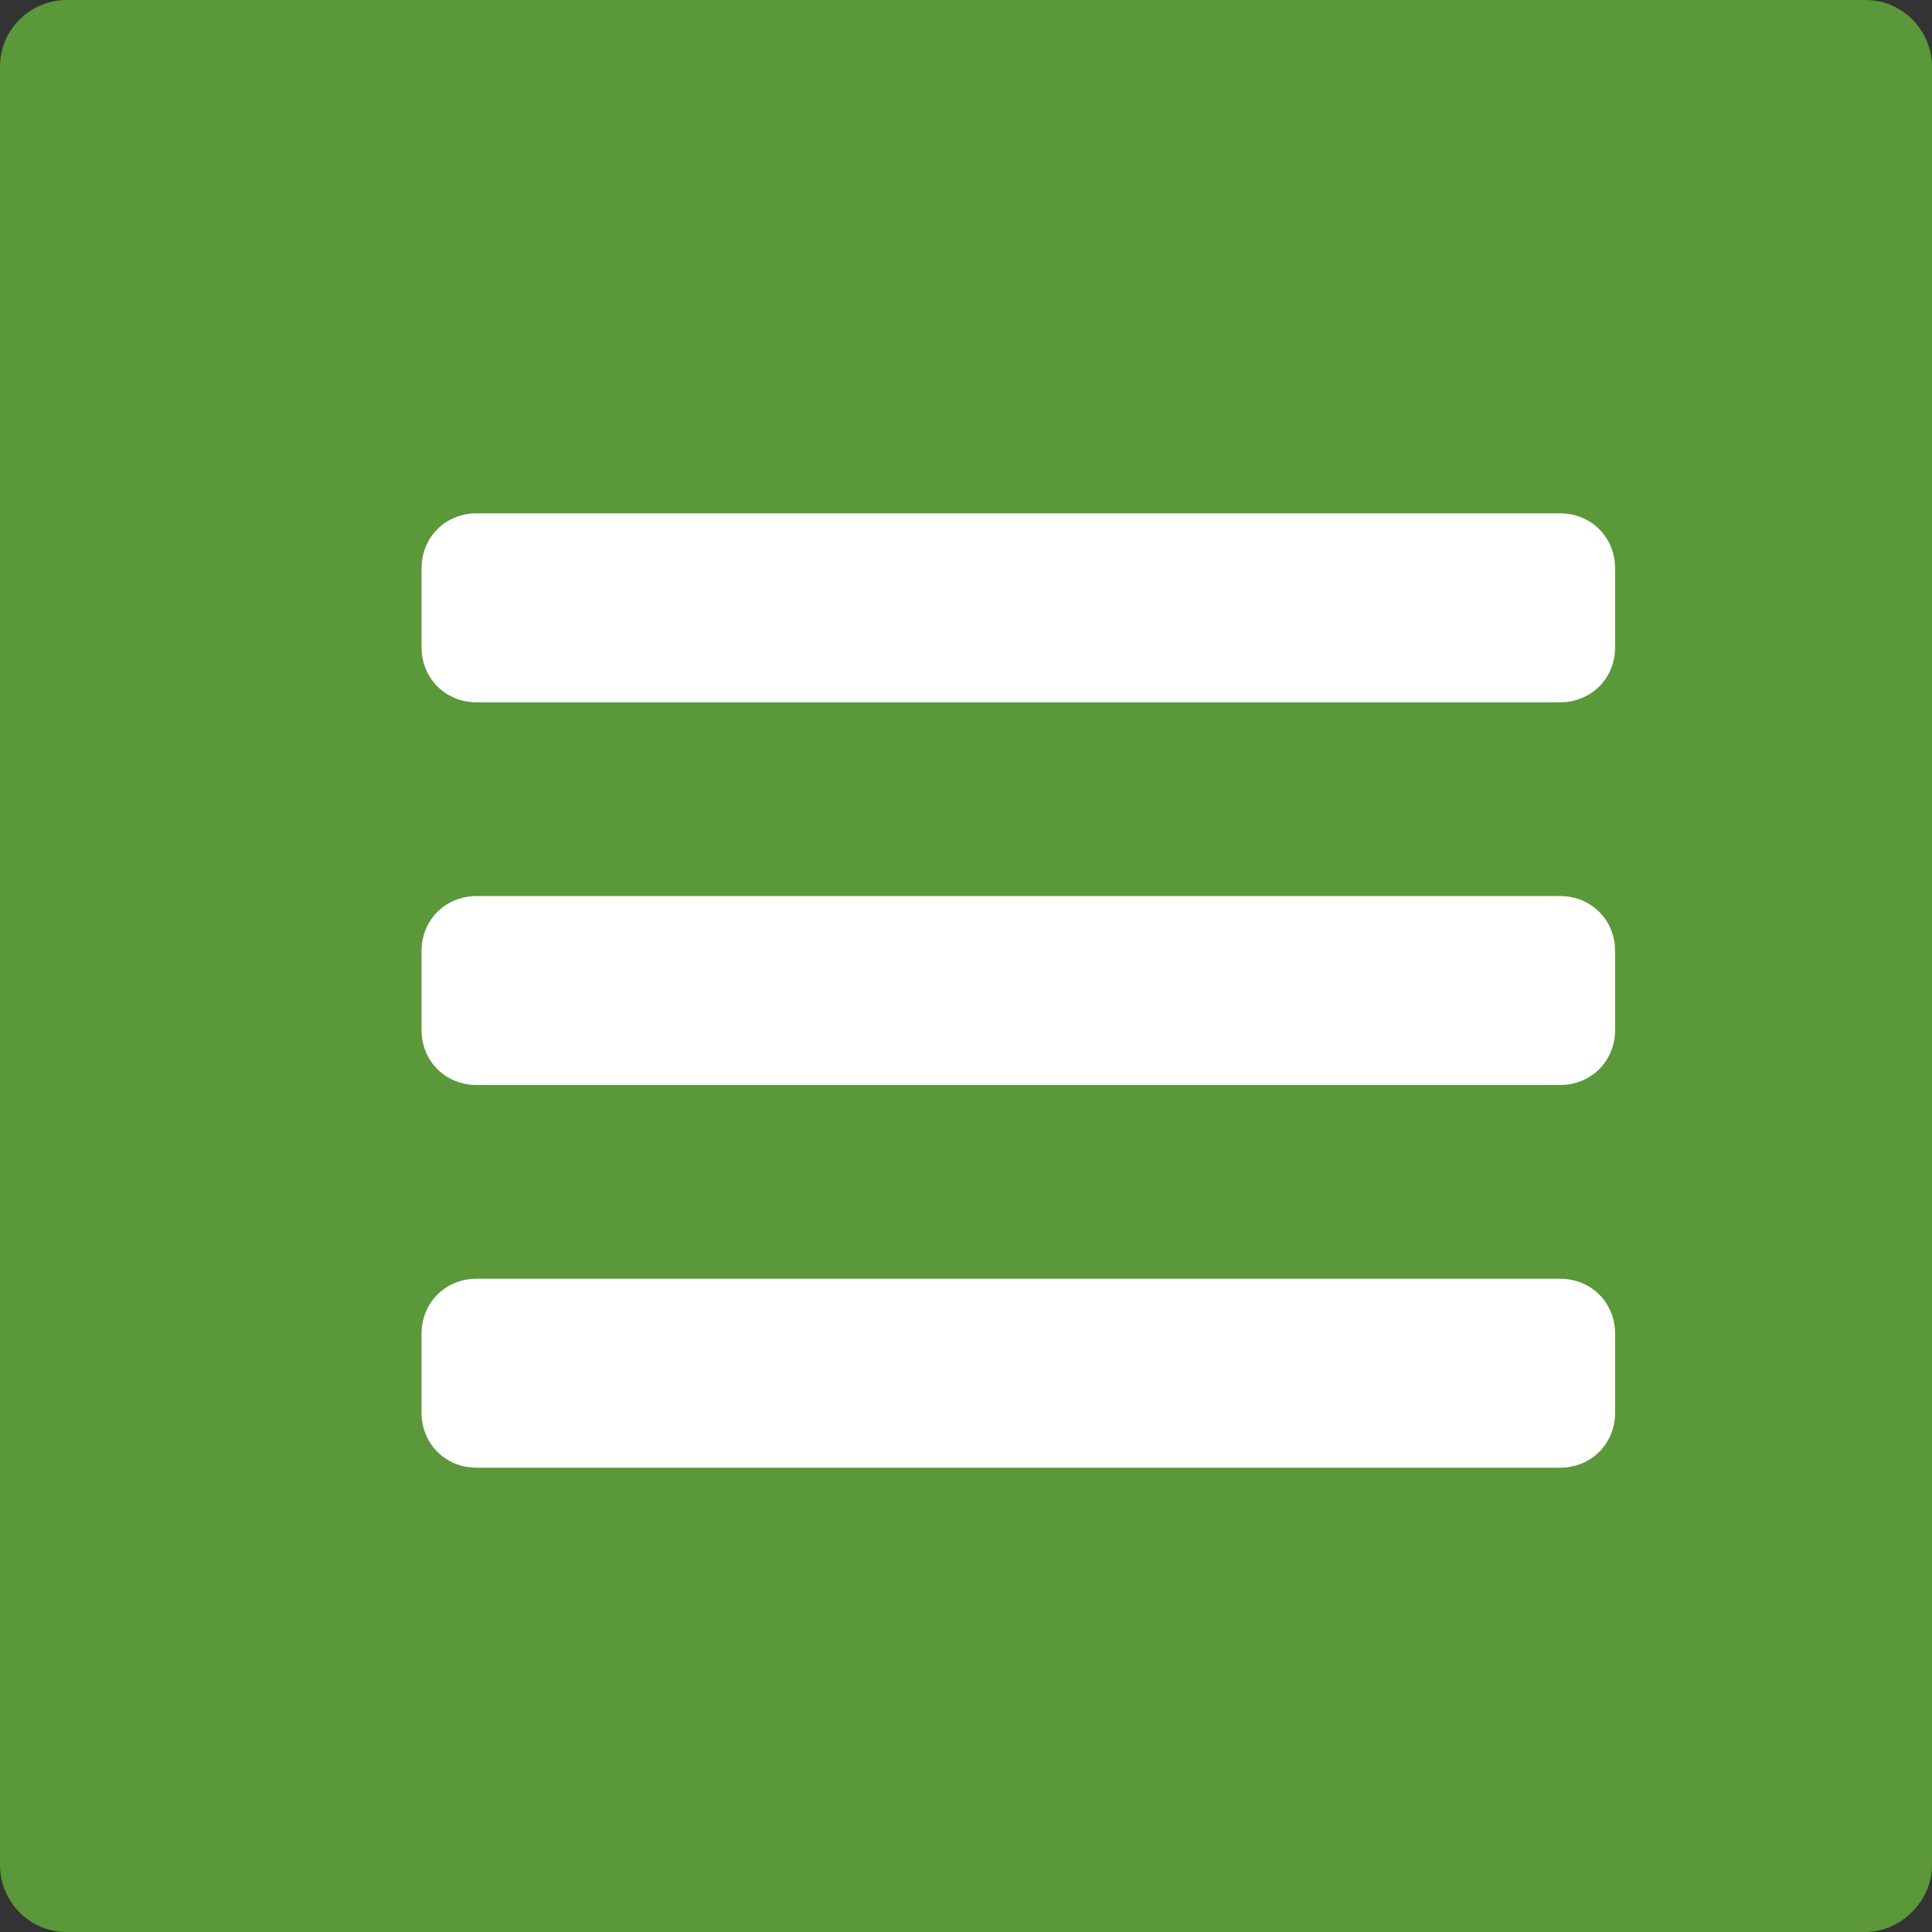
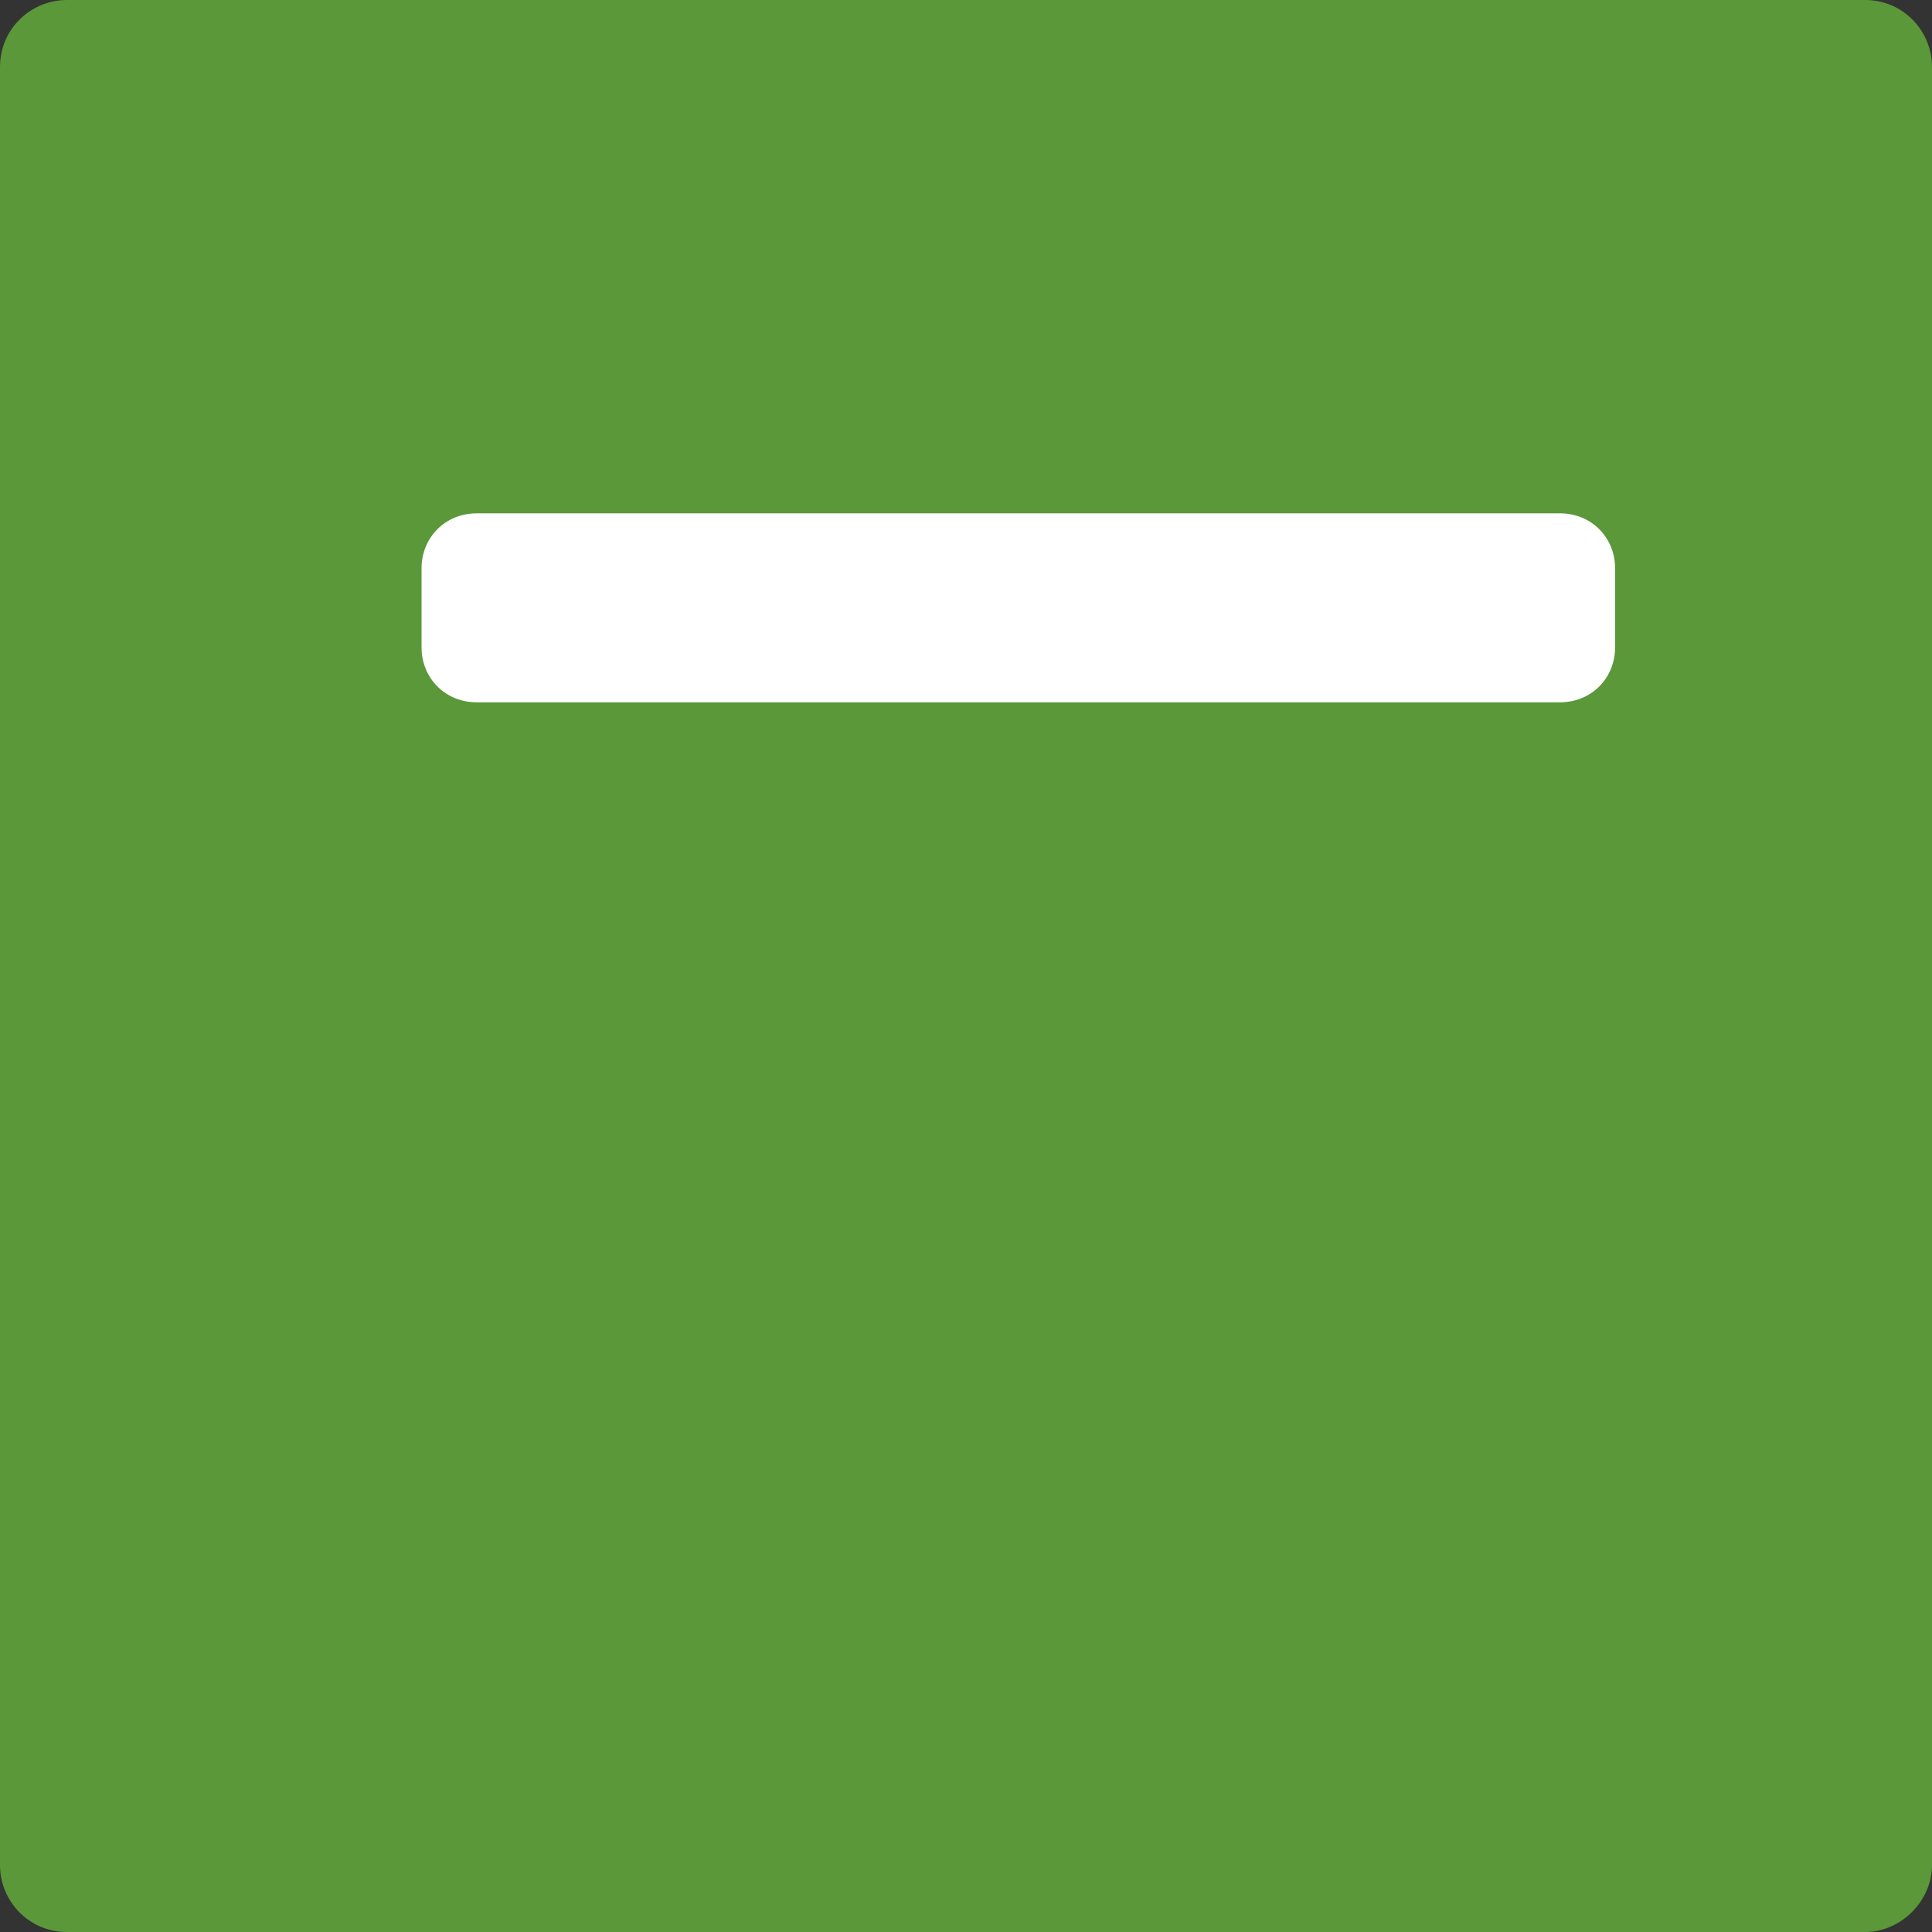
<svg xmlns="http://www.w3.org/2000/svg" xmlns:ns1="http://sodipodi.sourceforge.net/DTD/sodipodi-0.dtd" xmlns:ns2="http://www.inkscape.org/namespaces/inkscape" ns1:docname="Menu.svg" ns2:version="1.0 (4035a4fb49, 2020-05-01)" id="svg4531" version="1.1" viewBox="0 0 21.405 21.405" height="21.405mm" width="21.405mm">
  <rect x="0" y="0" width="21.405" height="21.405" fill="#333333" stroke="none" />
  <style type="text/css">
	.st0{fill:#5A9839;}
	.st3{fill:#FFFFFF;}
</style>
  <defs id="defs4525" />
  <ns1:namedview ns2:window-maximized="0" ns2:window-y="47" ns2:window-x="2356" ns2:window-height="1208" ns2:window-width="1424" showgrid="false" ns2:document-rotation="0" ns2:current-layer="layer1" ns2:document-units="mm" ns2:cy="74.795607" ns2:cx="2.3628596" ns2:zoom="1.4" ns2:pageshadow="2" ns2:pageopacity="0.0" borderopacity="1.0" bordercolor="#666666" pagecolor="#ffffff" id="base" />
  <g transform="translate(-318.137,-72.452)" id="layer1" ns2:groupmode="layer" ns2:label="Layer 1">
    <path style="fill:#5a9839;stroke-width:0.265" class="st0" d="m 338.801,93.857 h -19.923 c -0.423,0 -0.741,-0.344 -0.741,-0.741 V 73.193 c 0,-0.423 0.344,-0.741 0.741,-0.741 h 19.923 c 0.423,0 0.741,0.344 0.741,0.741 v 19.923 c 0,0.397 -0.344,0.741 -0.741,0.741 z" id="path2785" />
    <g transform="matrix(0.265,0,0,0.265,-39.739,-89.102)" id="g4501">
      <path class="st3" d="m 1415.7,639 h -45.3 c -1.3,0 -2.3,-1 -2.3,-2.3 v -3.3 c 0,-1.3 1,-2.3 2.3,-2.3 h 45.3 c 1.3,0 2.3,1 2.3,2.3 v 3.3 c 0,1.3 -1,2.3 -2.3,2.3 z" id="path4495" />
-       <path class="st3" d="m 1415.7,655 h -45.3 c -1.3,0 -2.3,-1 -2.3,-2.3 v -3.3 c 0,-1.3 1,-2.3 2.3,-2.3 h 45.3 c 1.3,0 2.3,1 2.3,2.3 v 3.3 c 0,1.3 -1,2.3 -2.3,2.3 z" id="path4497" />
-       <path class="st3" d="m 1415.7,671 h -45.3 c -1.3,0 -2.3,-1 -2.3,-2.3 v -3.3 c 0,-1.3 1,-2.3 2.3,-2.3 h 45.3 c 1.3,0 2.3,1 2.3,2.3 v 3.3 c 0,1.3 -1,2.3 -2.3,2.3 z" id="path4499" />
    </g>
  </g>
</svg>